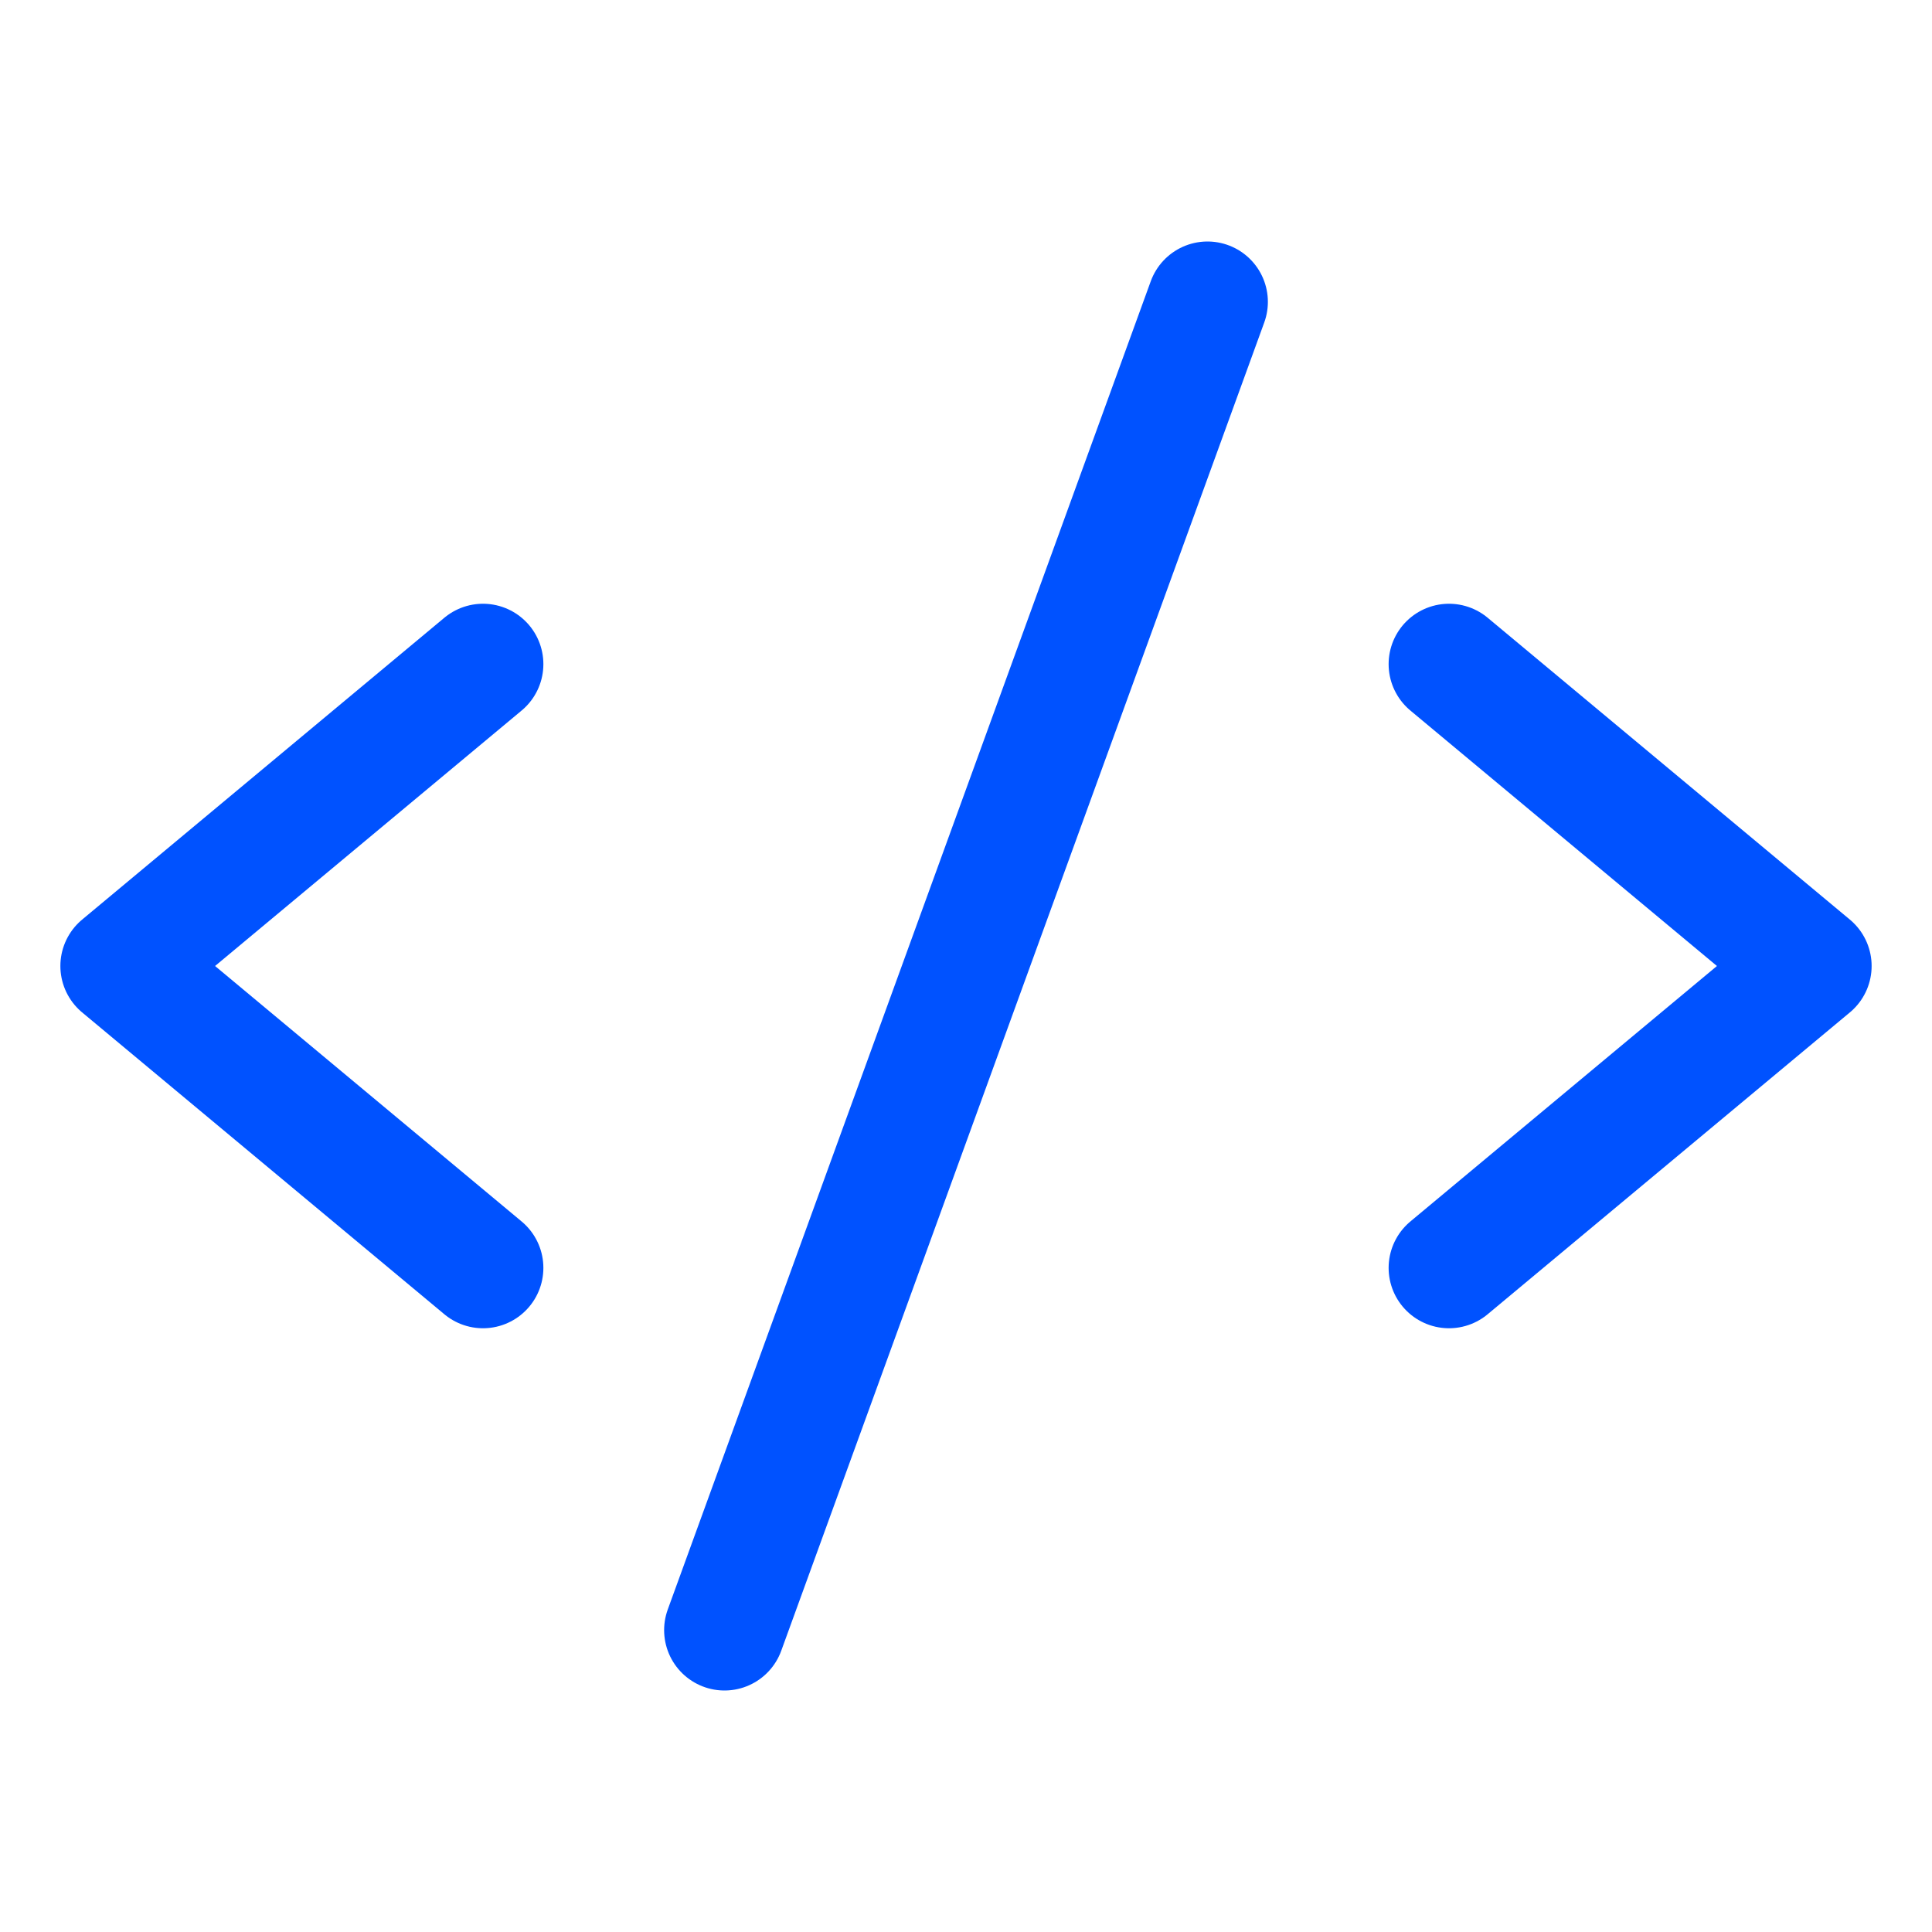
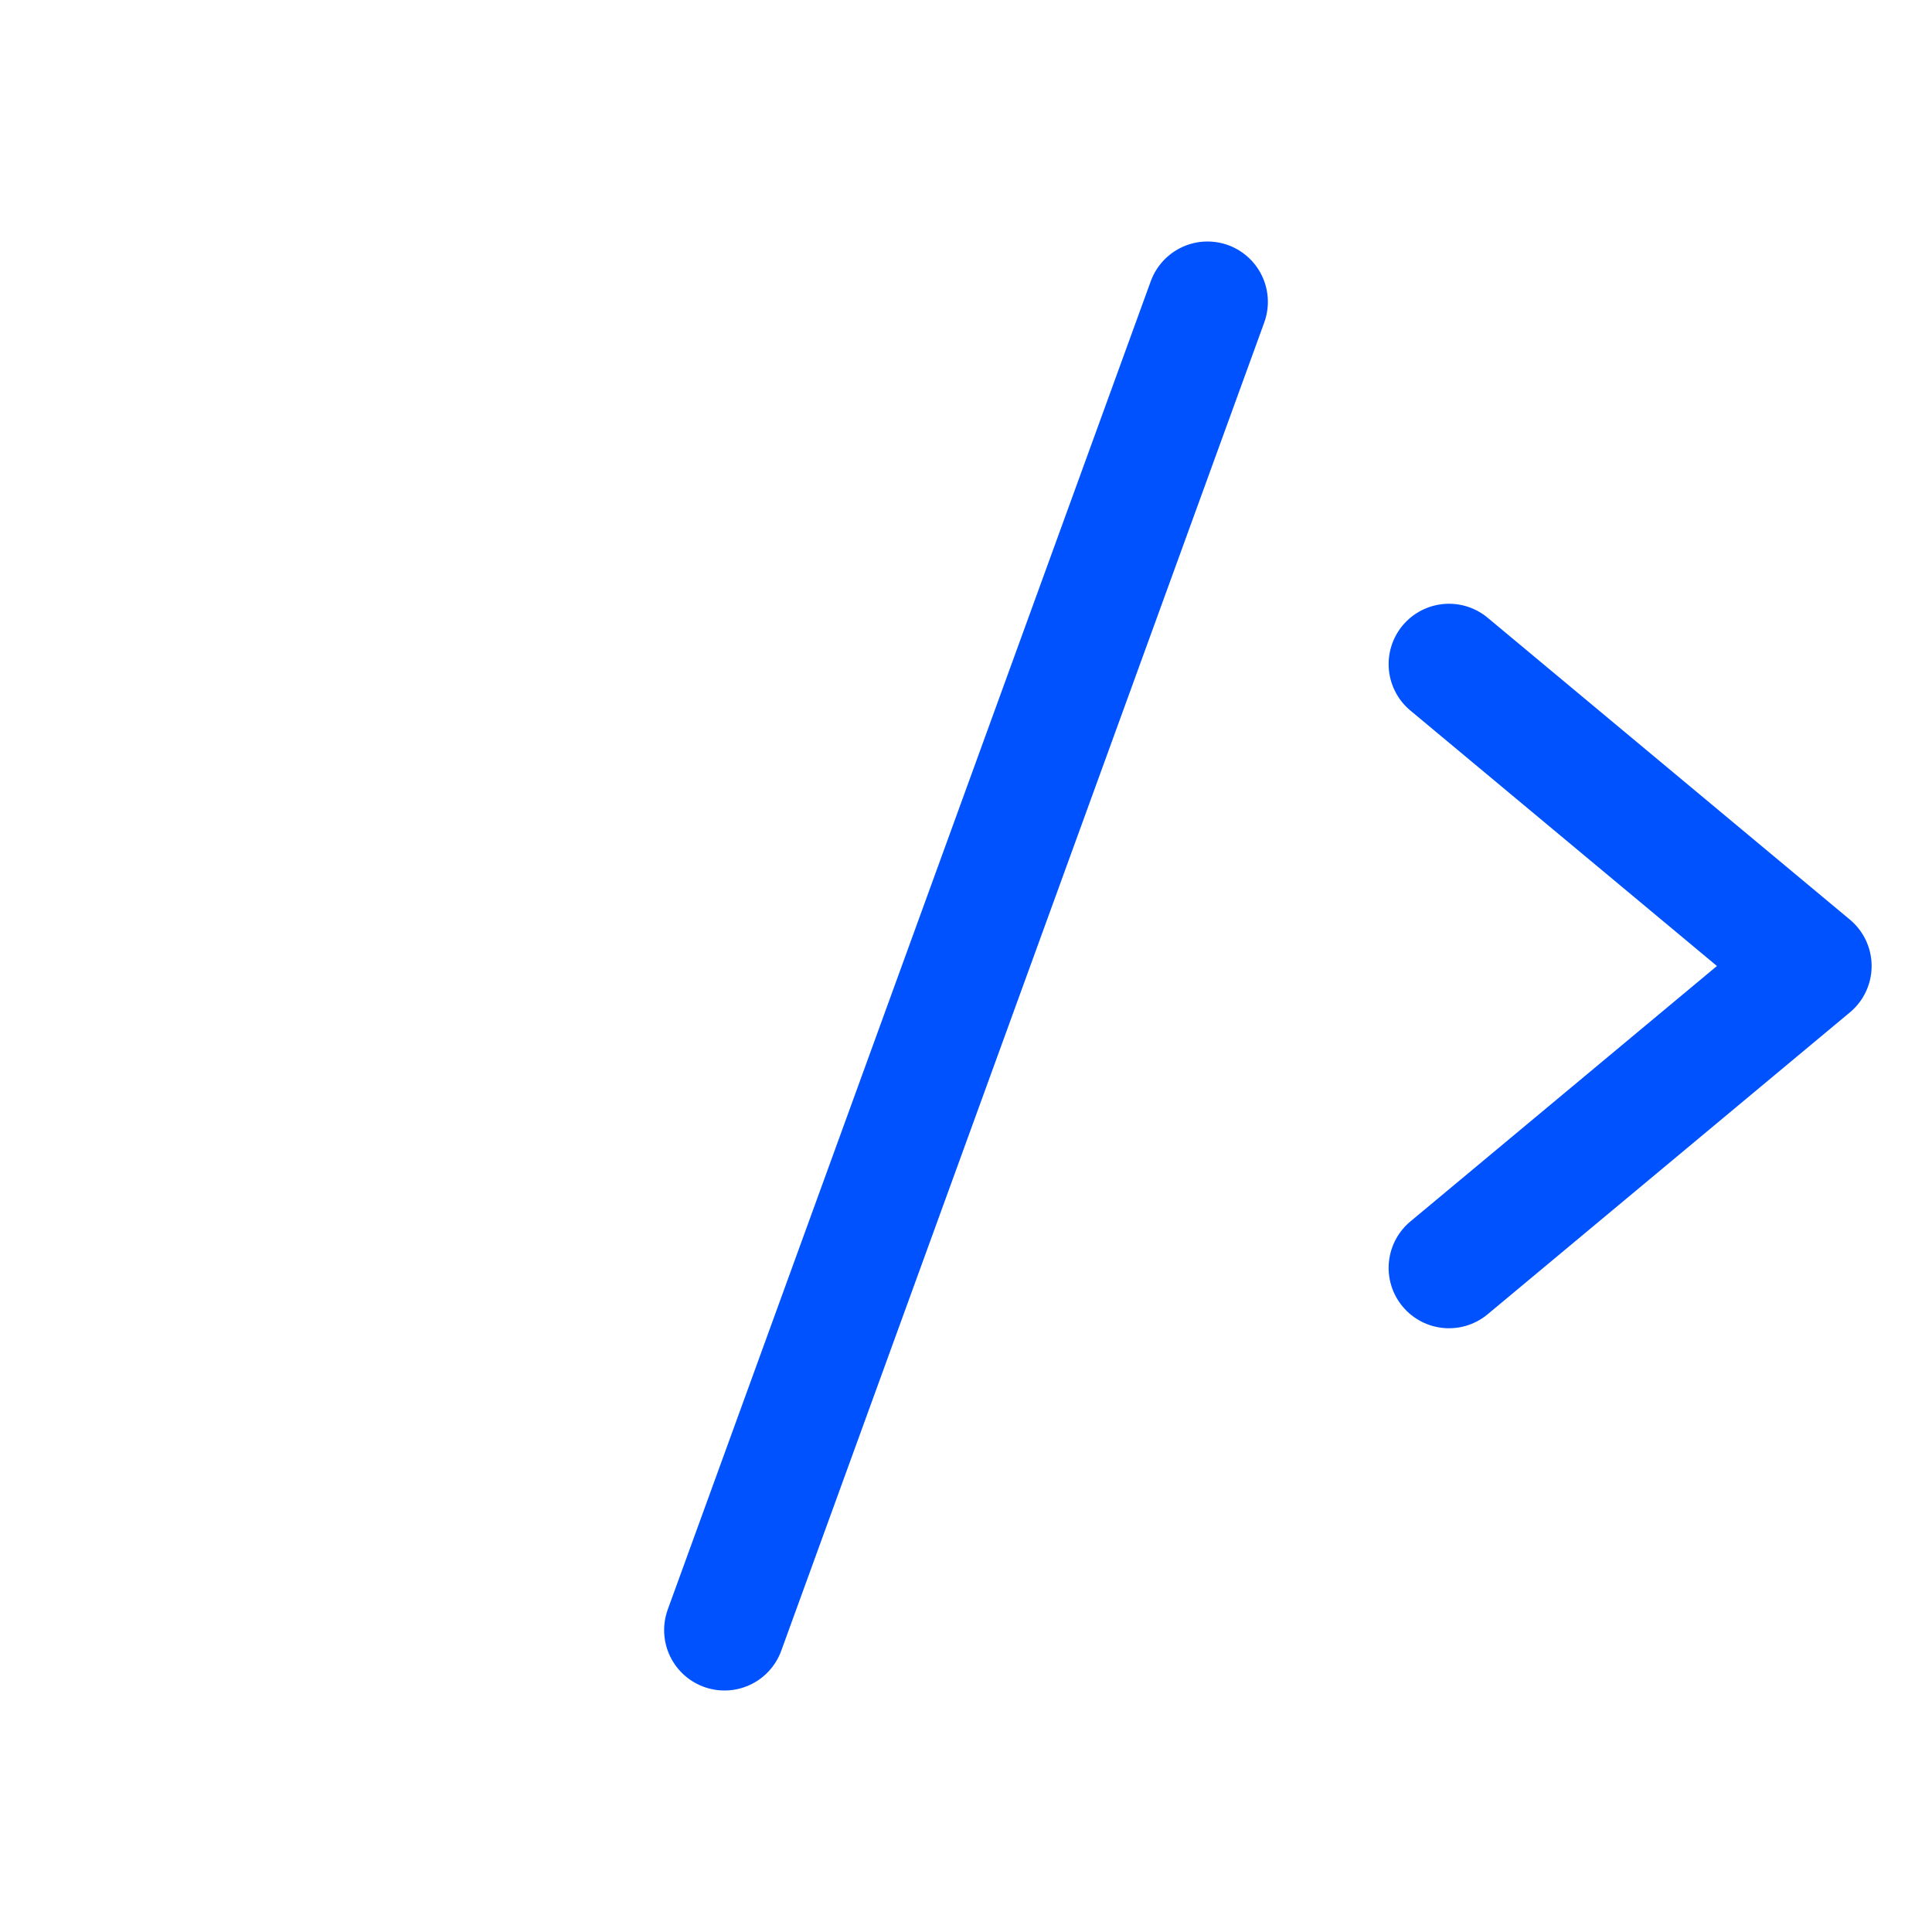
<svg xmlns="http://www.w3.org/2000/svg" width="192" height="192" viewBox="0 0 256 256">
  <rect width="256" height="256" fill="none" />
-   <polyline points="64 88 16 128 64 168" fill="none" stroke="#0052ff" stroke-linecap="round" stroke-linejoin="round" stroke-width="16" />
  <polyline points="192 88 240 128 192 168" fill="none" stroke="#0052ff" stroke-linecap="round" stroke-linejoin="round" stroke-width="16" />
  <line x1="160" y1="40" x2="96" y2="216" fill="none" stroke="#0052ff" stroke-linecap="round" stroke-linejoin="round" stroke-width="16" />
</svg>